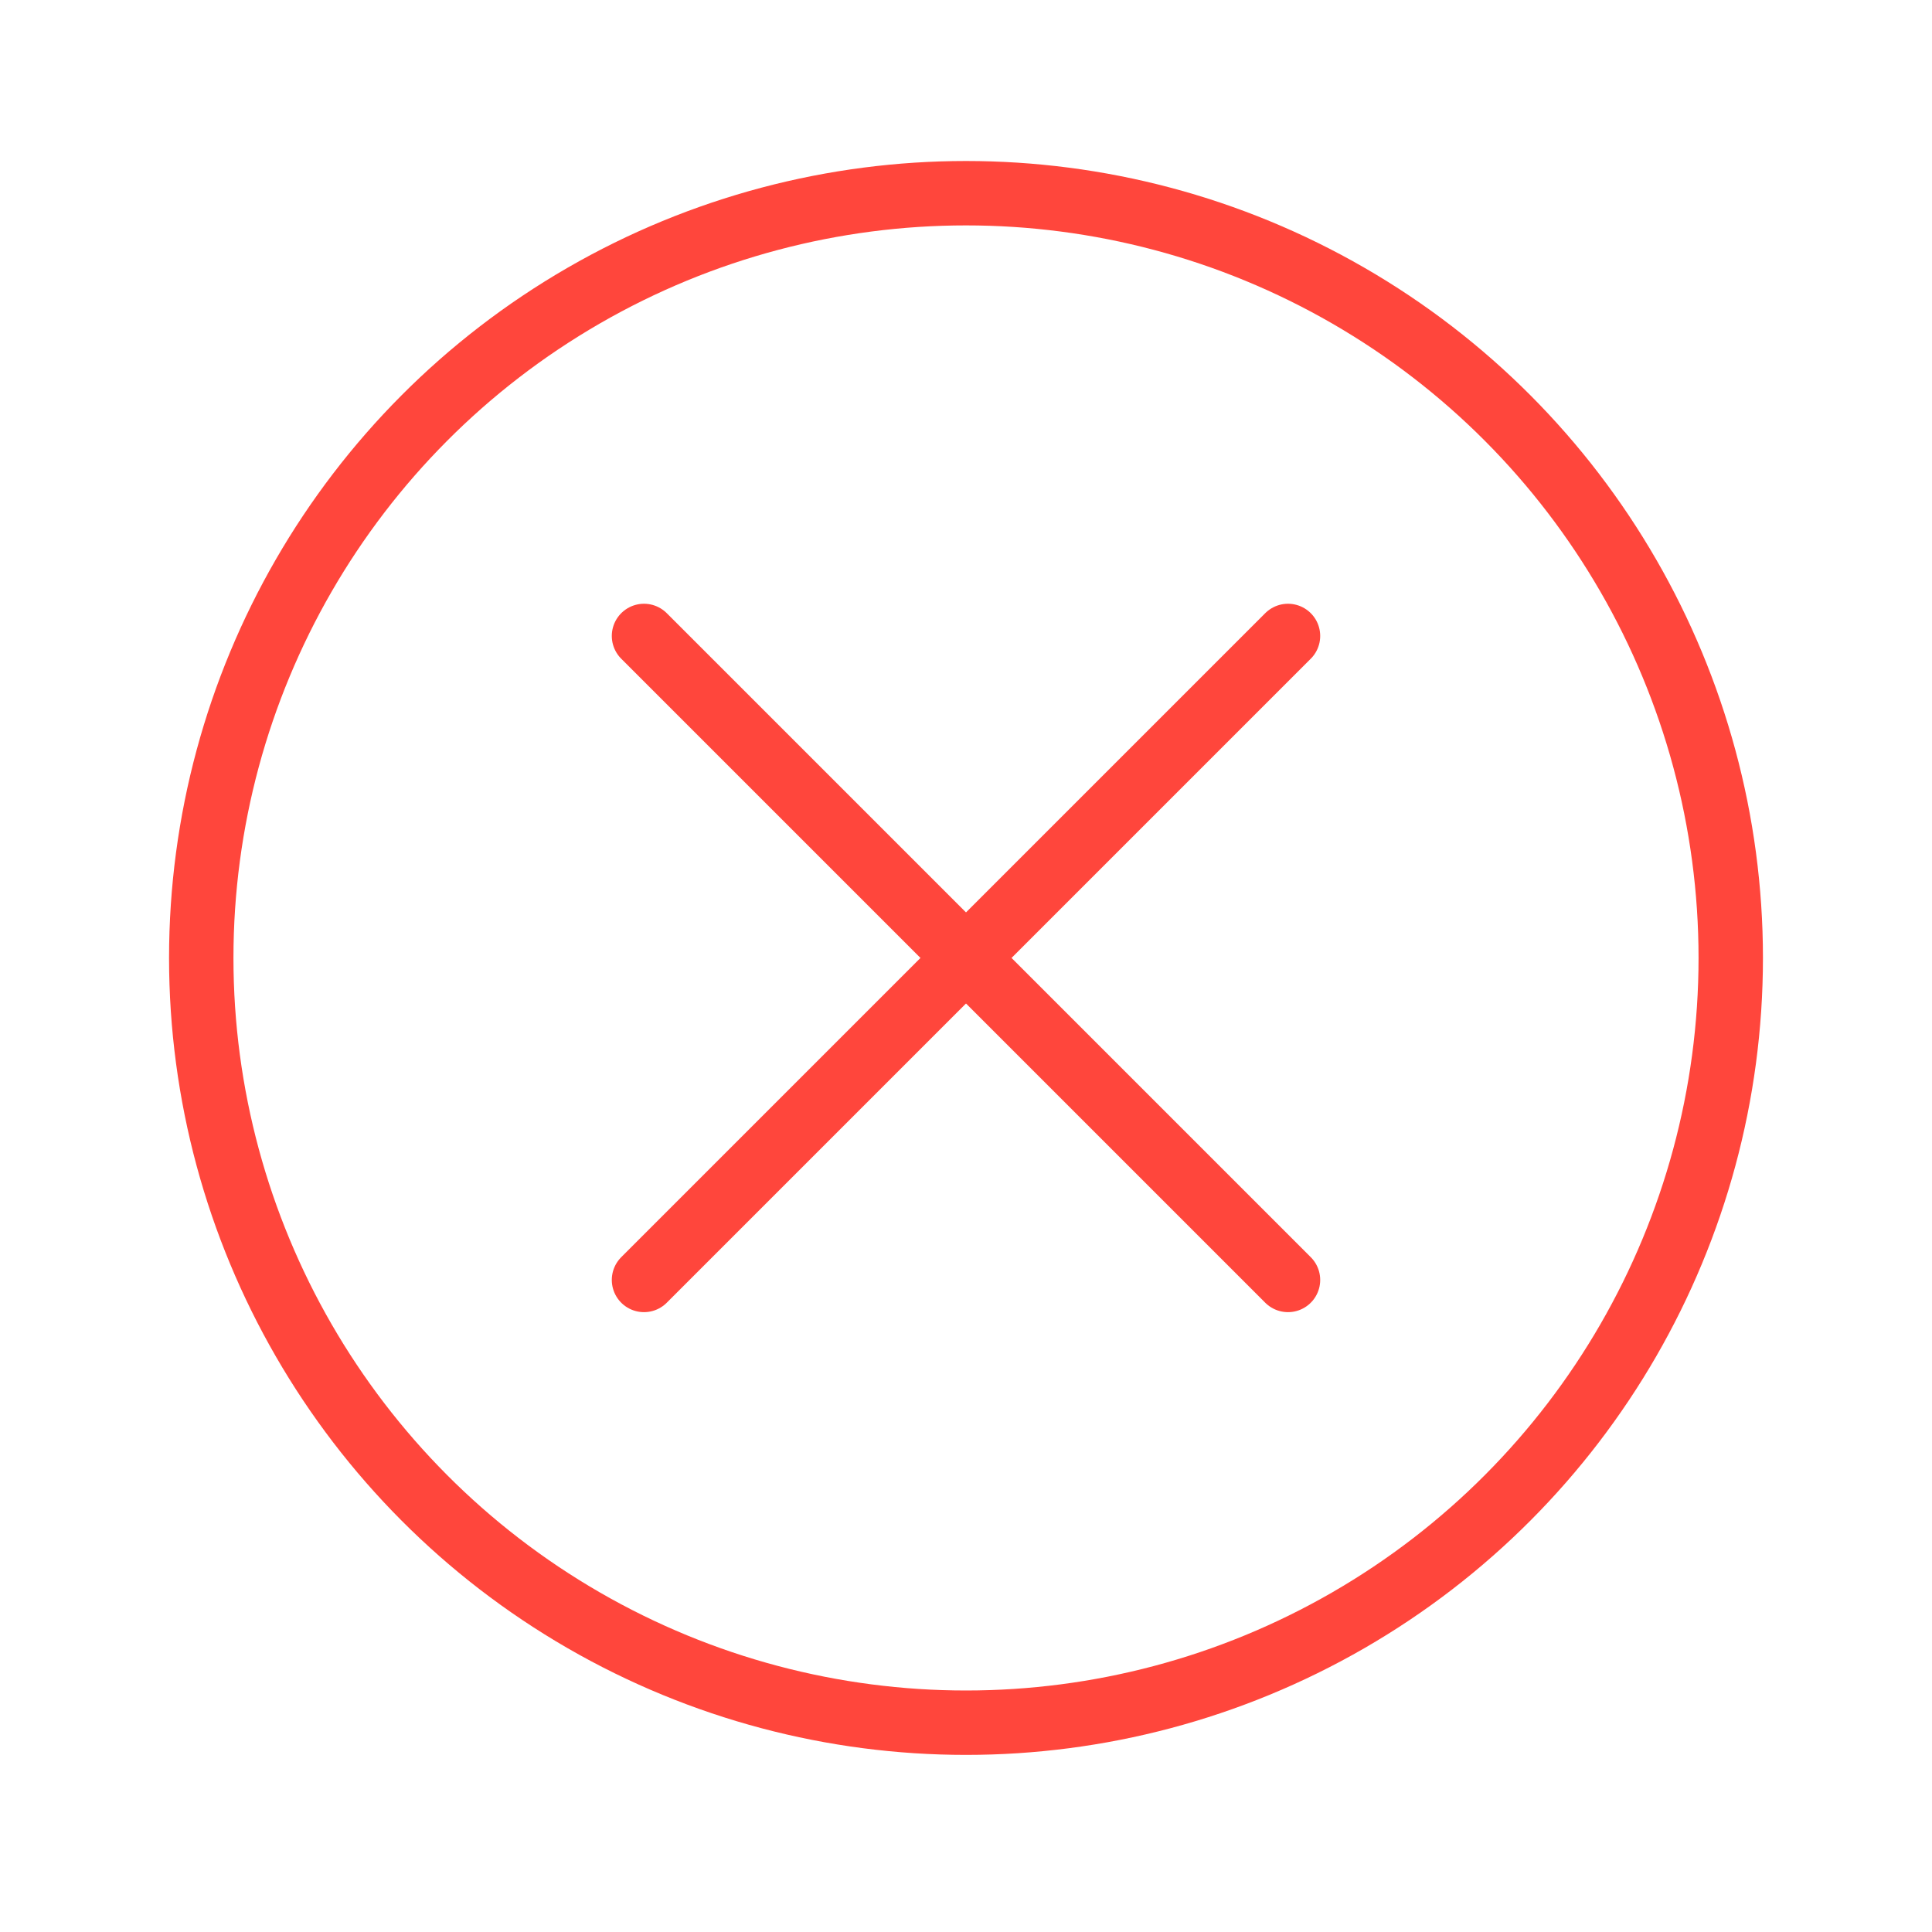
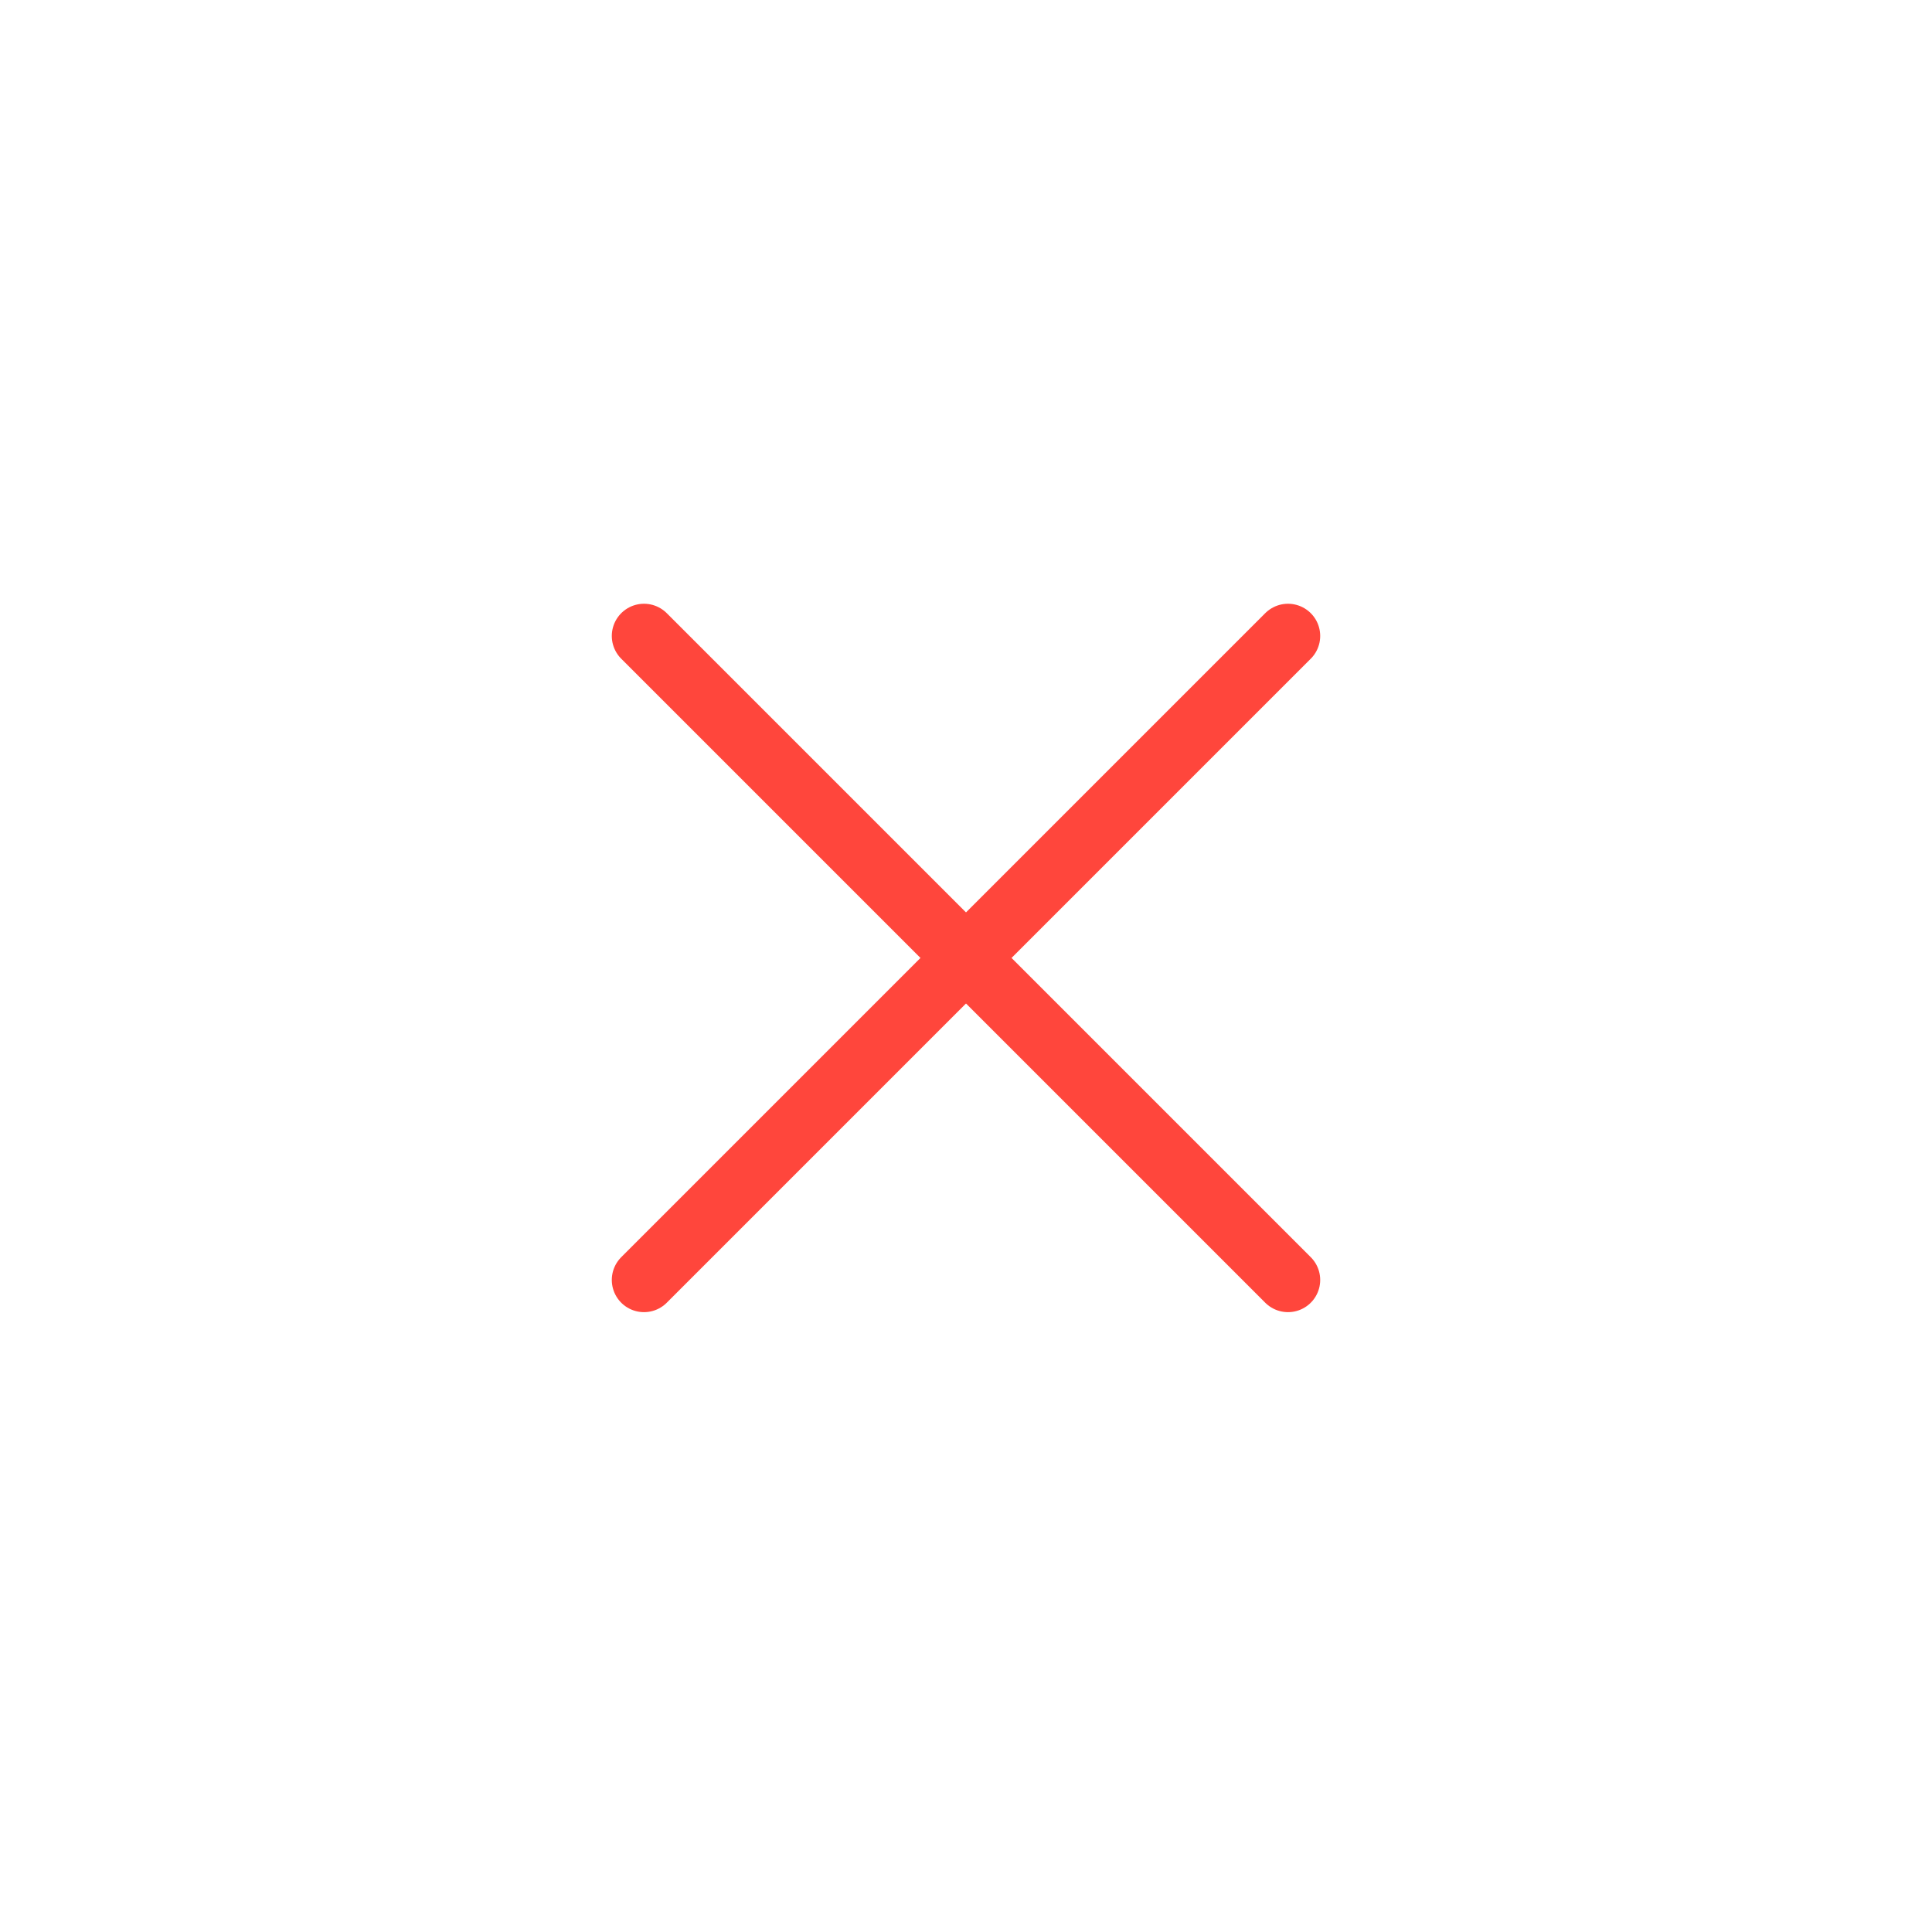
<svg xmlns="http://www.w3.org/2000/svg" version="1.1" x="0px" y="0px" viewBox="0 0 48 48" style="enable-background:new 0 0 48 48;" xml:space="preserve">
  <style type="text/css">
	.st0{fill:none;stroke:#FF463C;stroke-width:1.6;stroke-linecap:round;stroke-linejoin:round;}
</style>
-   <circle class="st0" cx="24" cy="23.8" r="19" />
  <line class="st0" x1="16" y1="15.8" x2="32" y2="31.8" />
  <line class="st0" x1="32" y1="15.8" x2="16" y2="31.8" />
</svg>